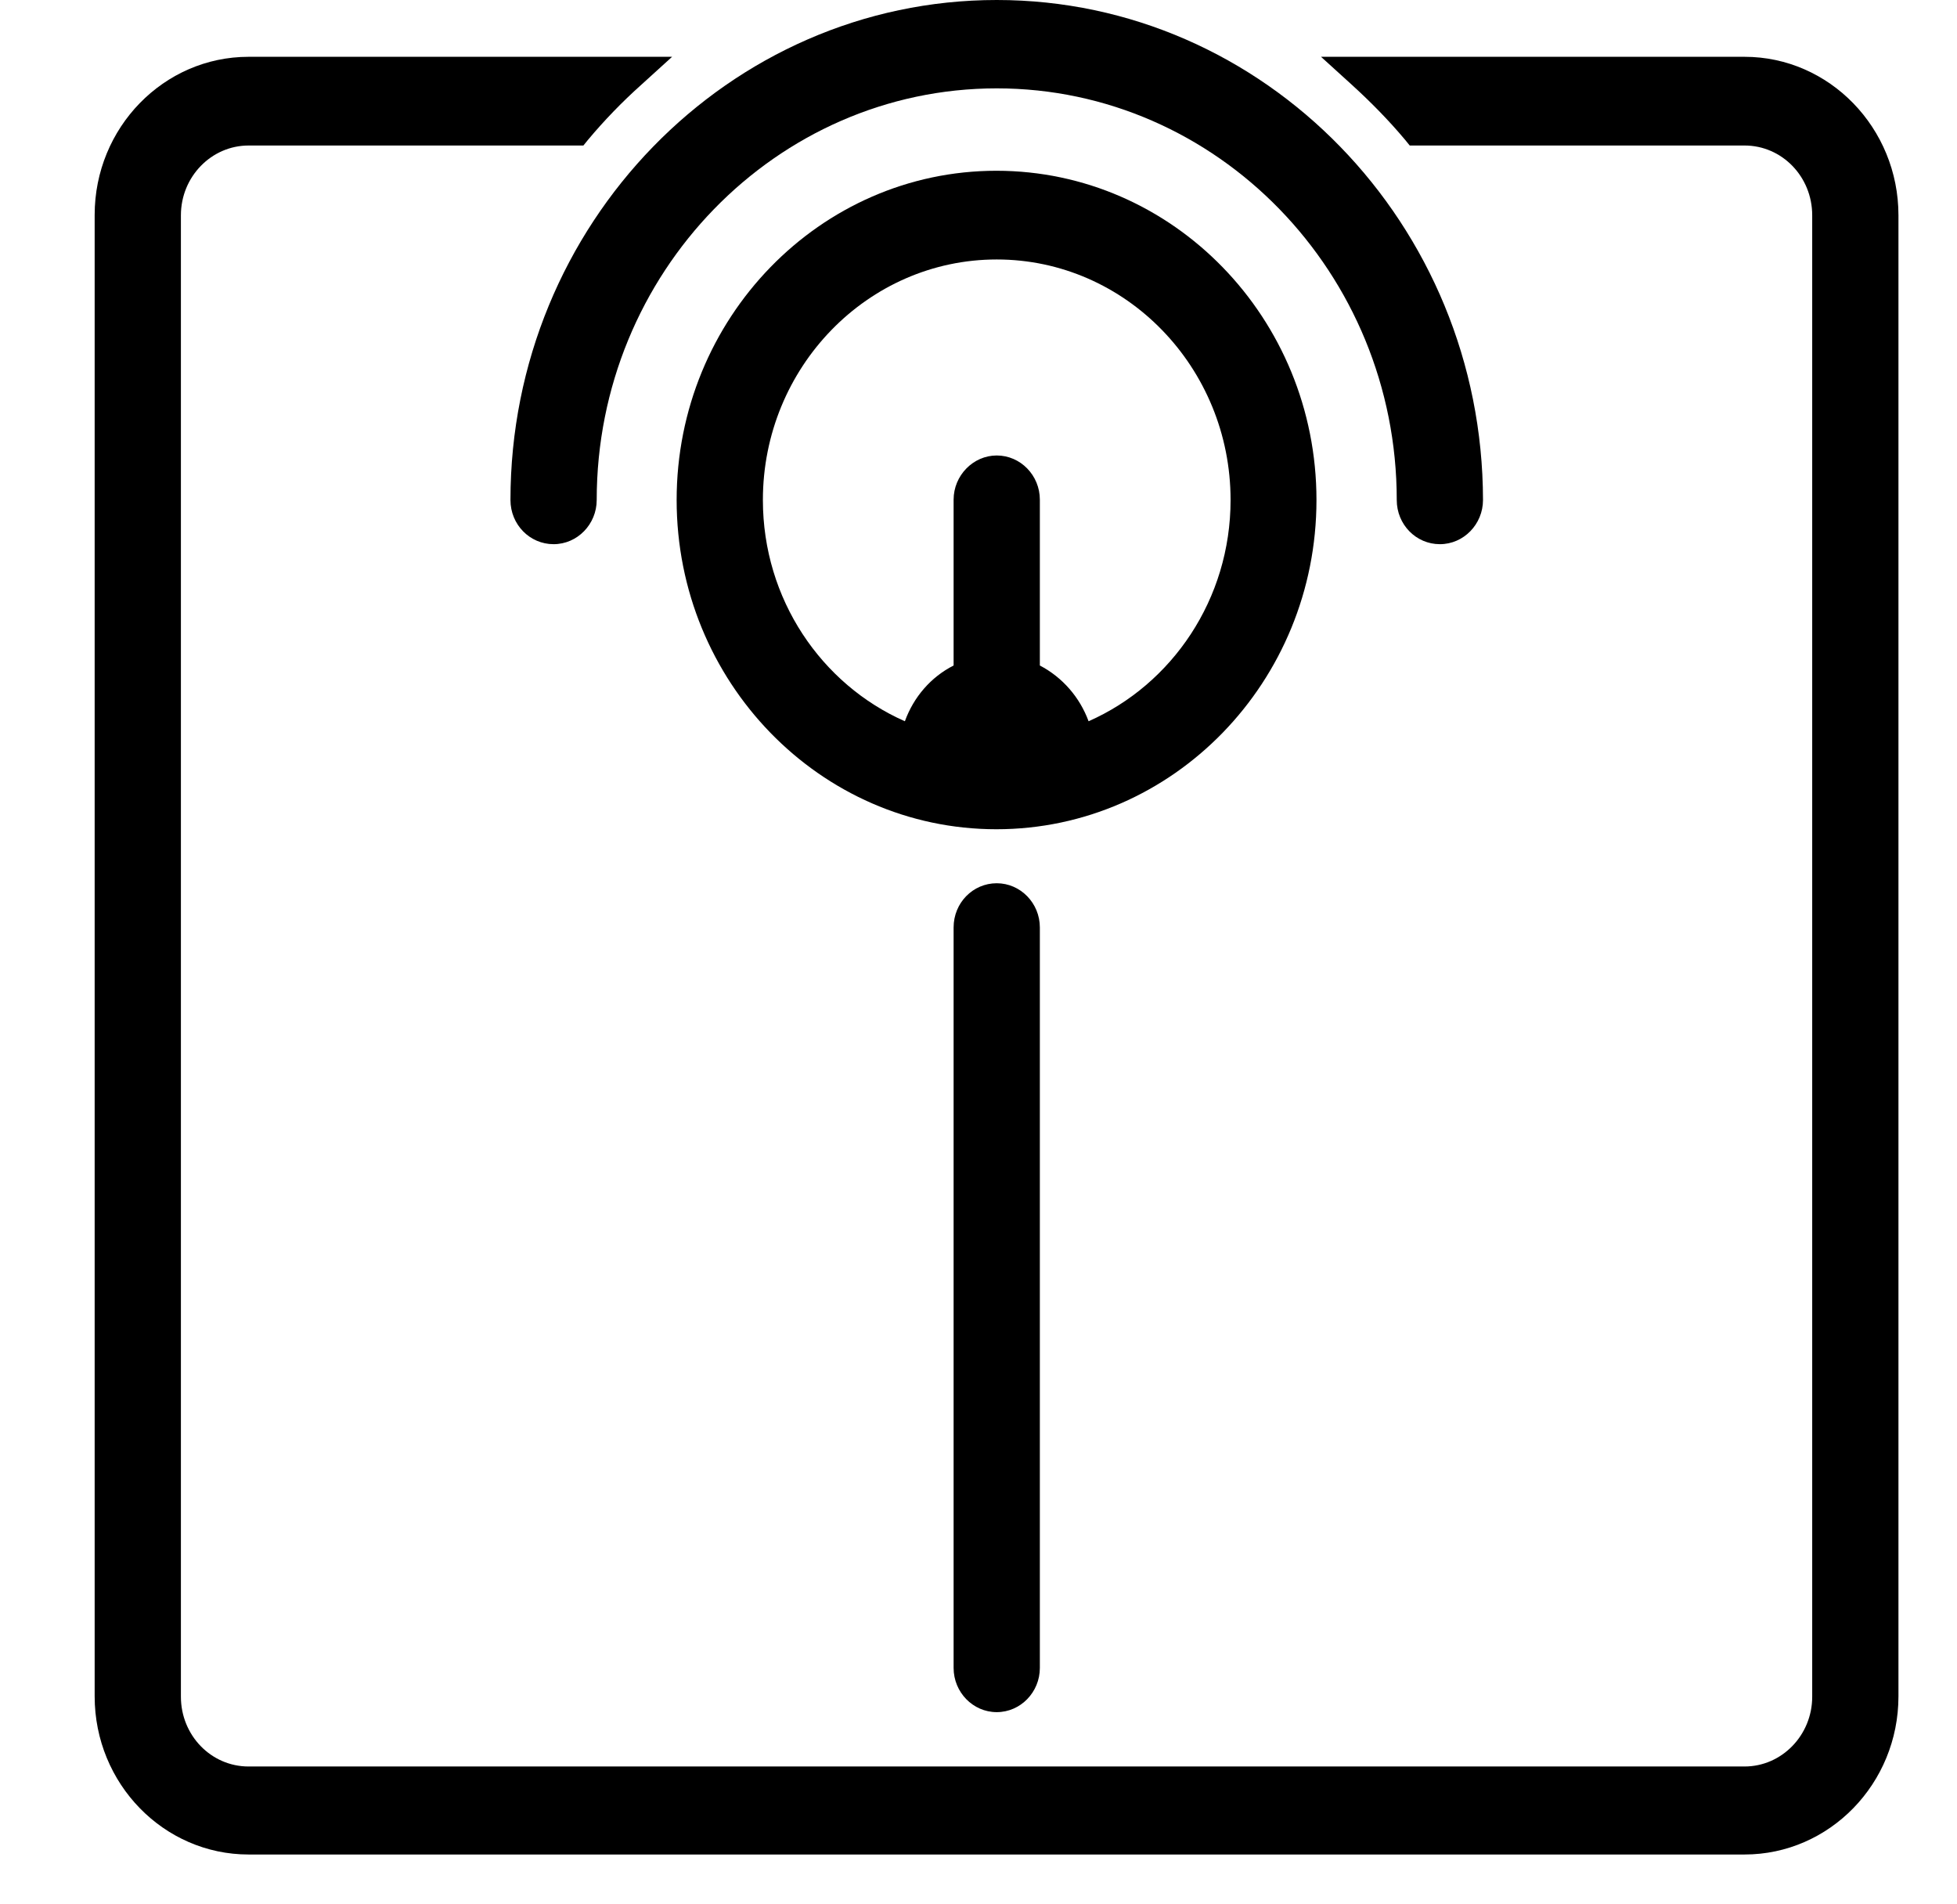
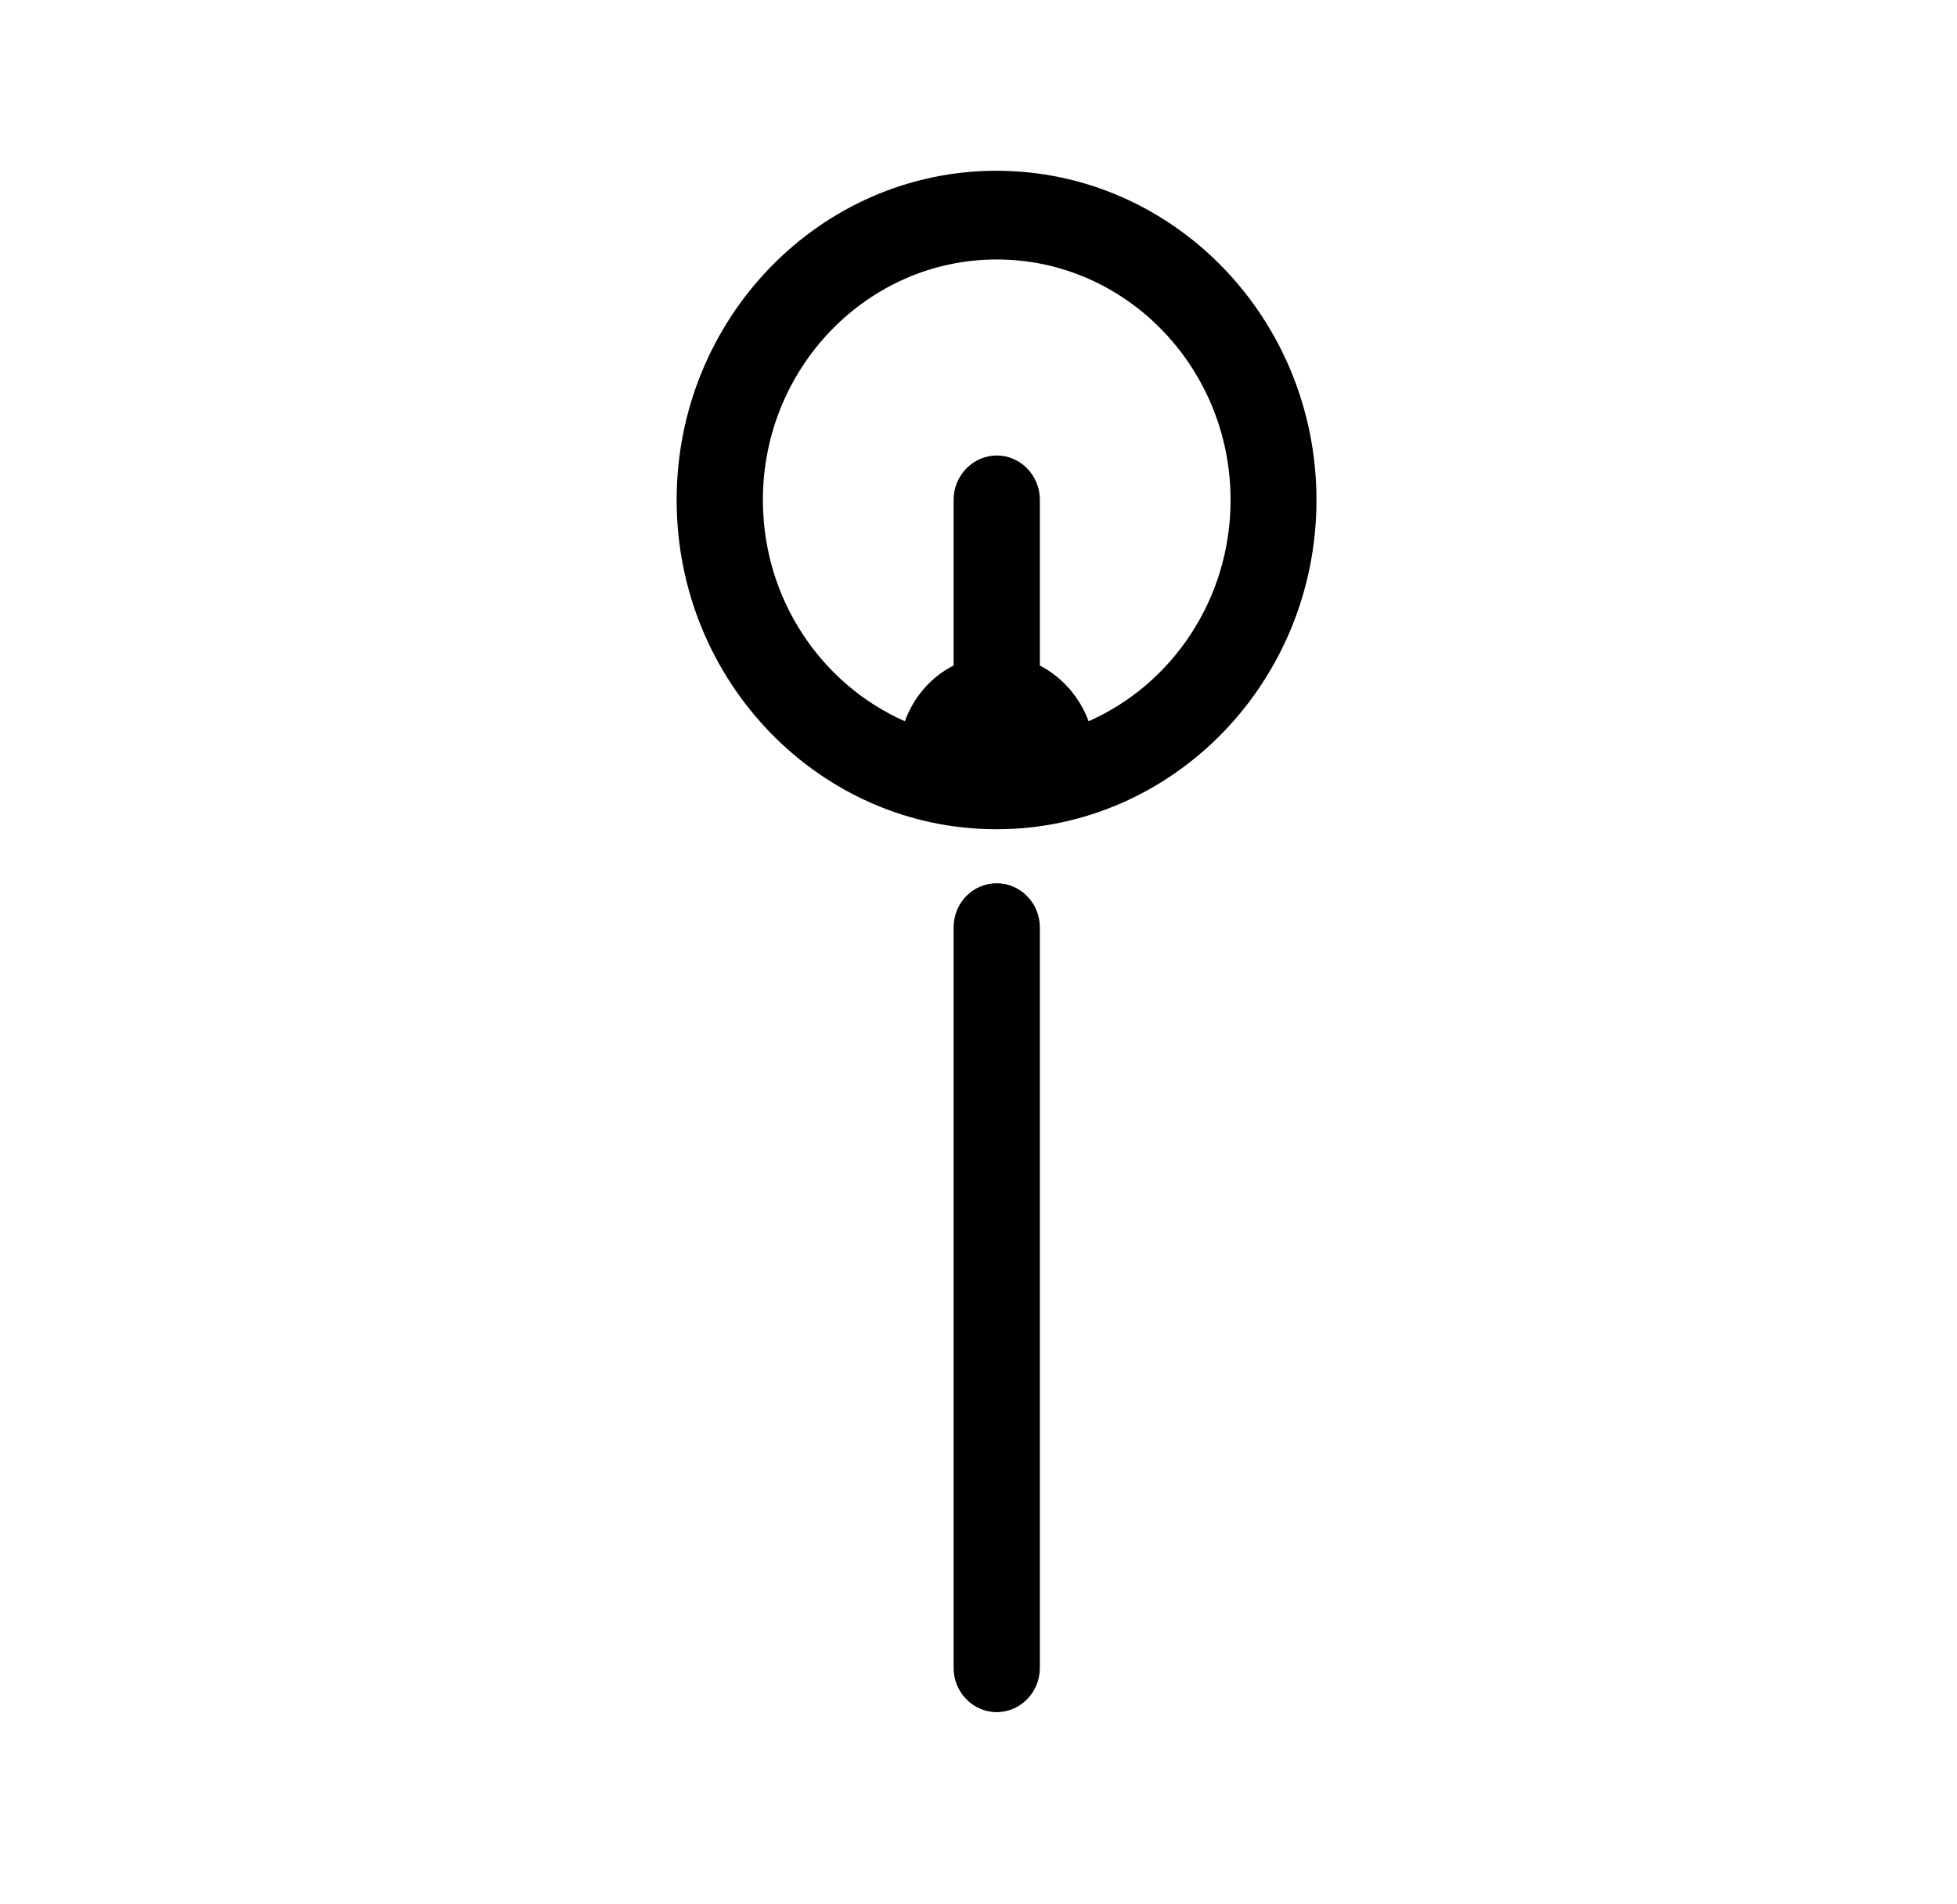
<svg xmlns="http://www.w3.org/2000/svg" version="1.1" id="Layer_1" x="0px" y="0px" viewBox="0 0 55.82 54.3" style="enable-background:new 0 0 55.82 54.3;" xml:space="preserve">
  <path d="M31.05,20.57c-0.25-0.68-0.74-1.25-1.39-1.59v-4.73c0-0.69-0.55-1.26-1.23-1.26c-0.67,0-1.23,0.57-1.23,1.26v4.73  c-0.65,0.33-1.14,0.9-1.39,1.59c-2.38-1.05-4.05-3.48-4.05-6.31c0-3.78,2.99-6.86,6.67-6.86s6.67,3.08,6.67,6.86  C35.1,17.09,33.43,19.52,31.05,20.57 M37.55,14.26c0-5.18-4.09-9.39-9.13-9.39c-5.03,0-9.12,4.21-9.12,9.39  c0,5.18,4.09,9.39,9.12,9.39C33.46,23.65,37.55,19.44,37.55,14.26" />
-   <path d="M41.07,15.52c0.68,0,1.23-0.57,1.23-1.26C42.29,6.4,36.07,0,28.43,0S14.56,6.4,14.56,14.26c0,0.7,0.55,1.26,1.23,1.26  c0.68,0,1.23-0.57,1.23-1.26c0-6.47,5.12-11.74,11.41-11.74c6.29,0,11.41,5.27,11.41,11.74C39.84,14.96,40.39,15.52,41.07,15.52" />
-   <path d="M49.76,1.62H37.68l0.87,0.79c0.55,0.5,1.07,1.03,1.53,1.58l0.13,0.16h9.55c1.07,0,1.93,0.89,1.93,1.99v42.25  c0,1.1-0.87,1.99-1.93,1.99H7.09c-1.07,0-1.93-0.89-1.93-1.99V6.14c0-1.1,0.87-1.99,1.93-1.99h9.55l0.13-0.16  c0.46-0.55,0.97-1.08,1.53-1.58l0.87-0.79H7.09c-2.42,0-4.39,2.02-4.39,4.51v42.25c0,2.49,1.97,4.51,4.39,4.51h42.67  c2.42,0,4.39-2.02,4.39-4.51V6.14C54.15,3.65,52.18,1.62,49.76,1.62" />
  <path d="M27.2,26.45v21.12c0,0.69,0.55,1.26,1.23,1.26c0.68,0,1.23-0.57,1.23-1.26V26.45c0-0.69-0.55-1.26-1.23-1.26  C27.75,25.19,27.2,25.75,27.2,26.45" />
</svg>